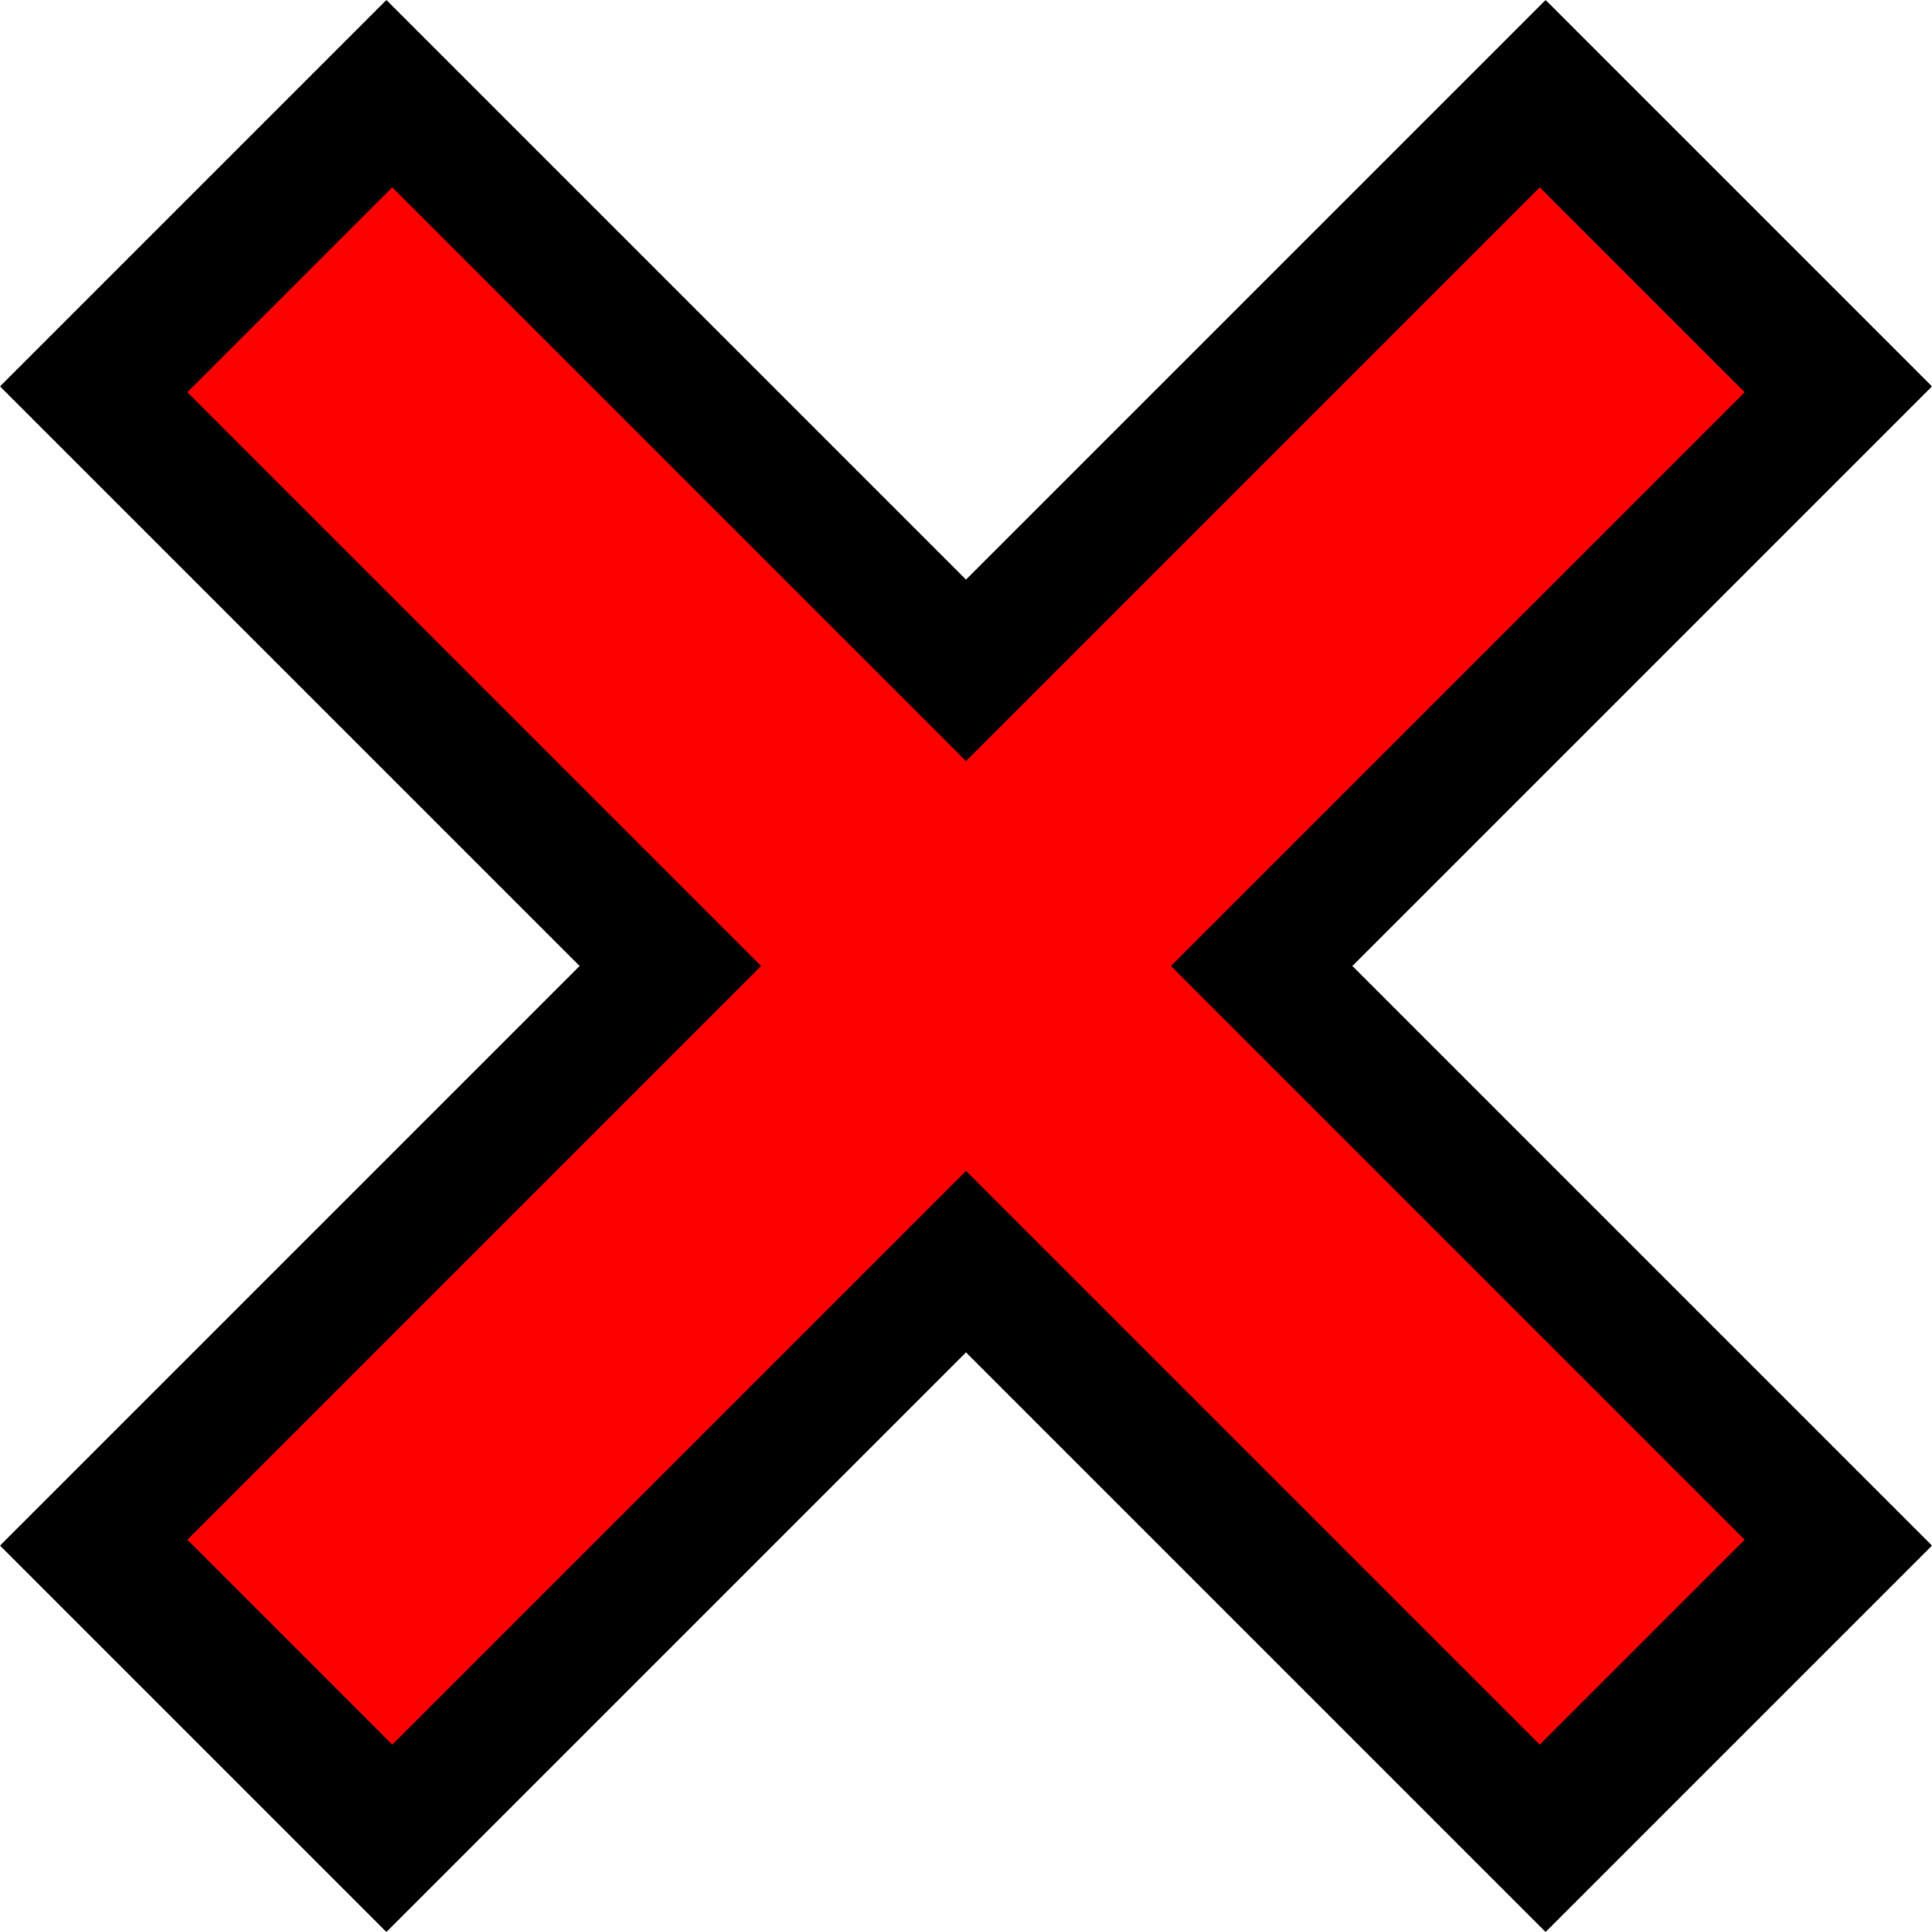
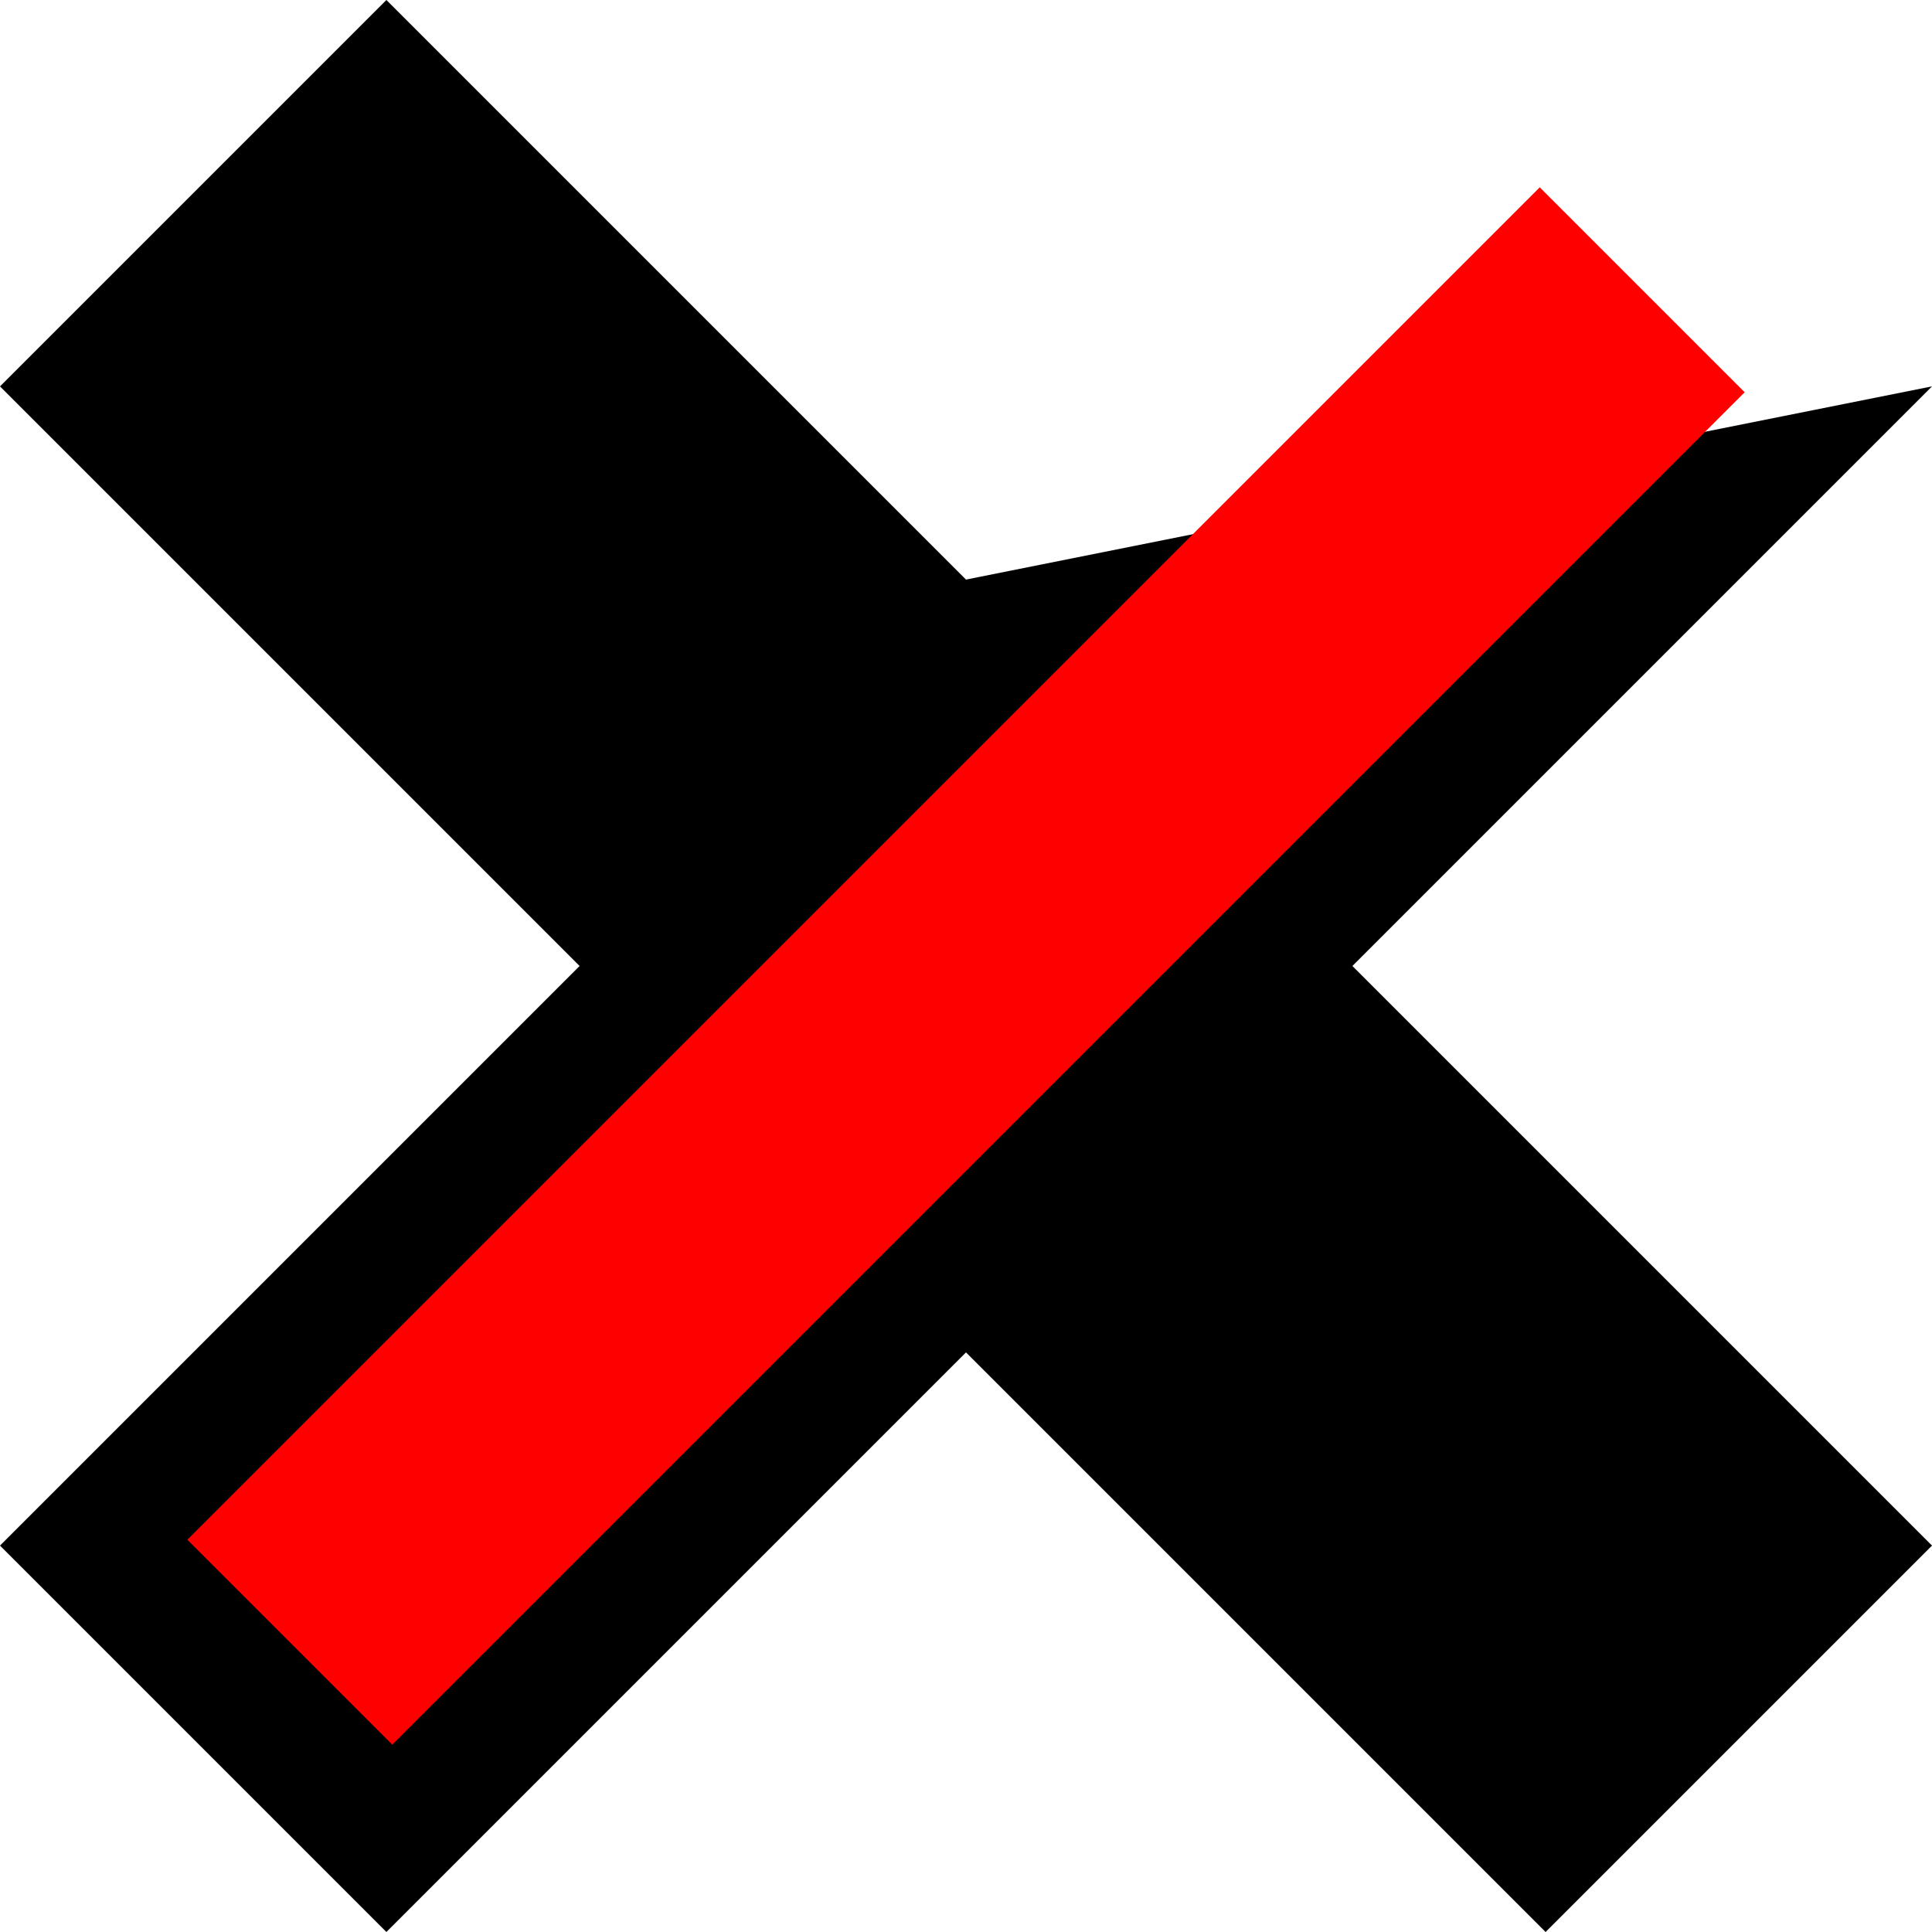
<svg height="100" width="100">
-   <path fill="rgba(0, 0, 0, 255)" transform="scale(10)" d="M 2 0 L 5 3 L 8 0 L 10 2 L 7 5 L 10 8 L 8 10 L 5 7 L 2 10 L 0 8 L 3 5 L 0 2 L 2 0" />
+   <path fill="rgba(0, 0, 0, 255)" transform="scale(10)" d="M 2 0 L 5 3 L 10 2 L 7 5 L 10 8 L 8 10 L 5 7 L 2 10 L 0 8 L 3 5 L 0 2 L 2 0" />
  <path stroke="red" d="M 15,85 85,15" stroke-width="15" />
-   <path stroke="red" d="M 85,85 15,15" stroke-width="15" />
</svg>